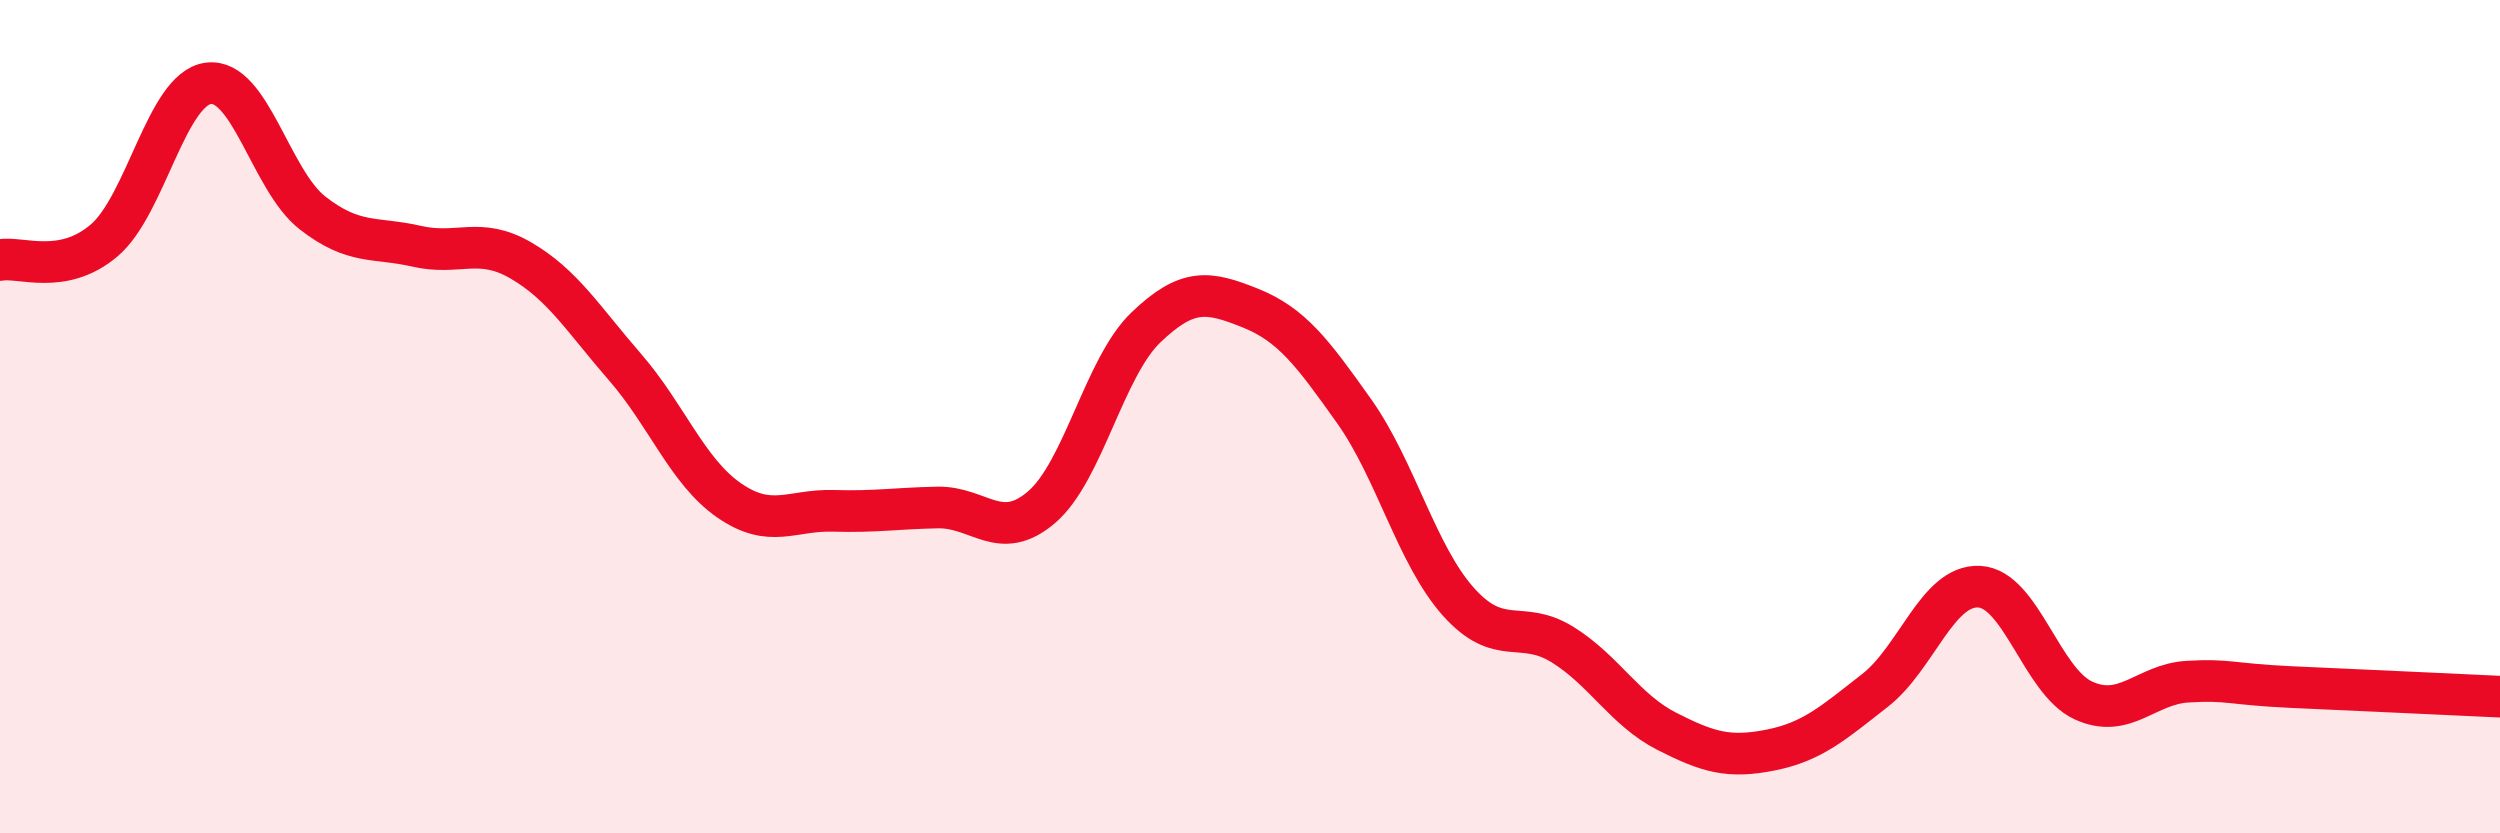
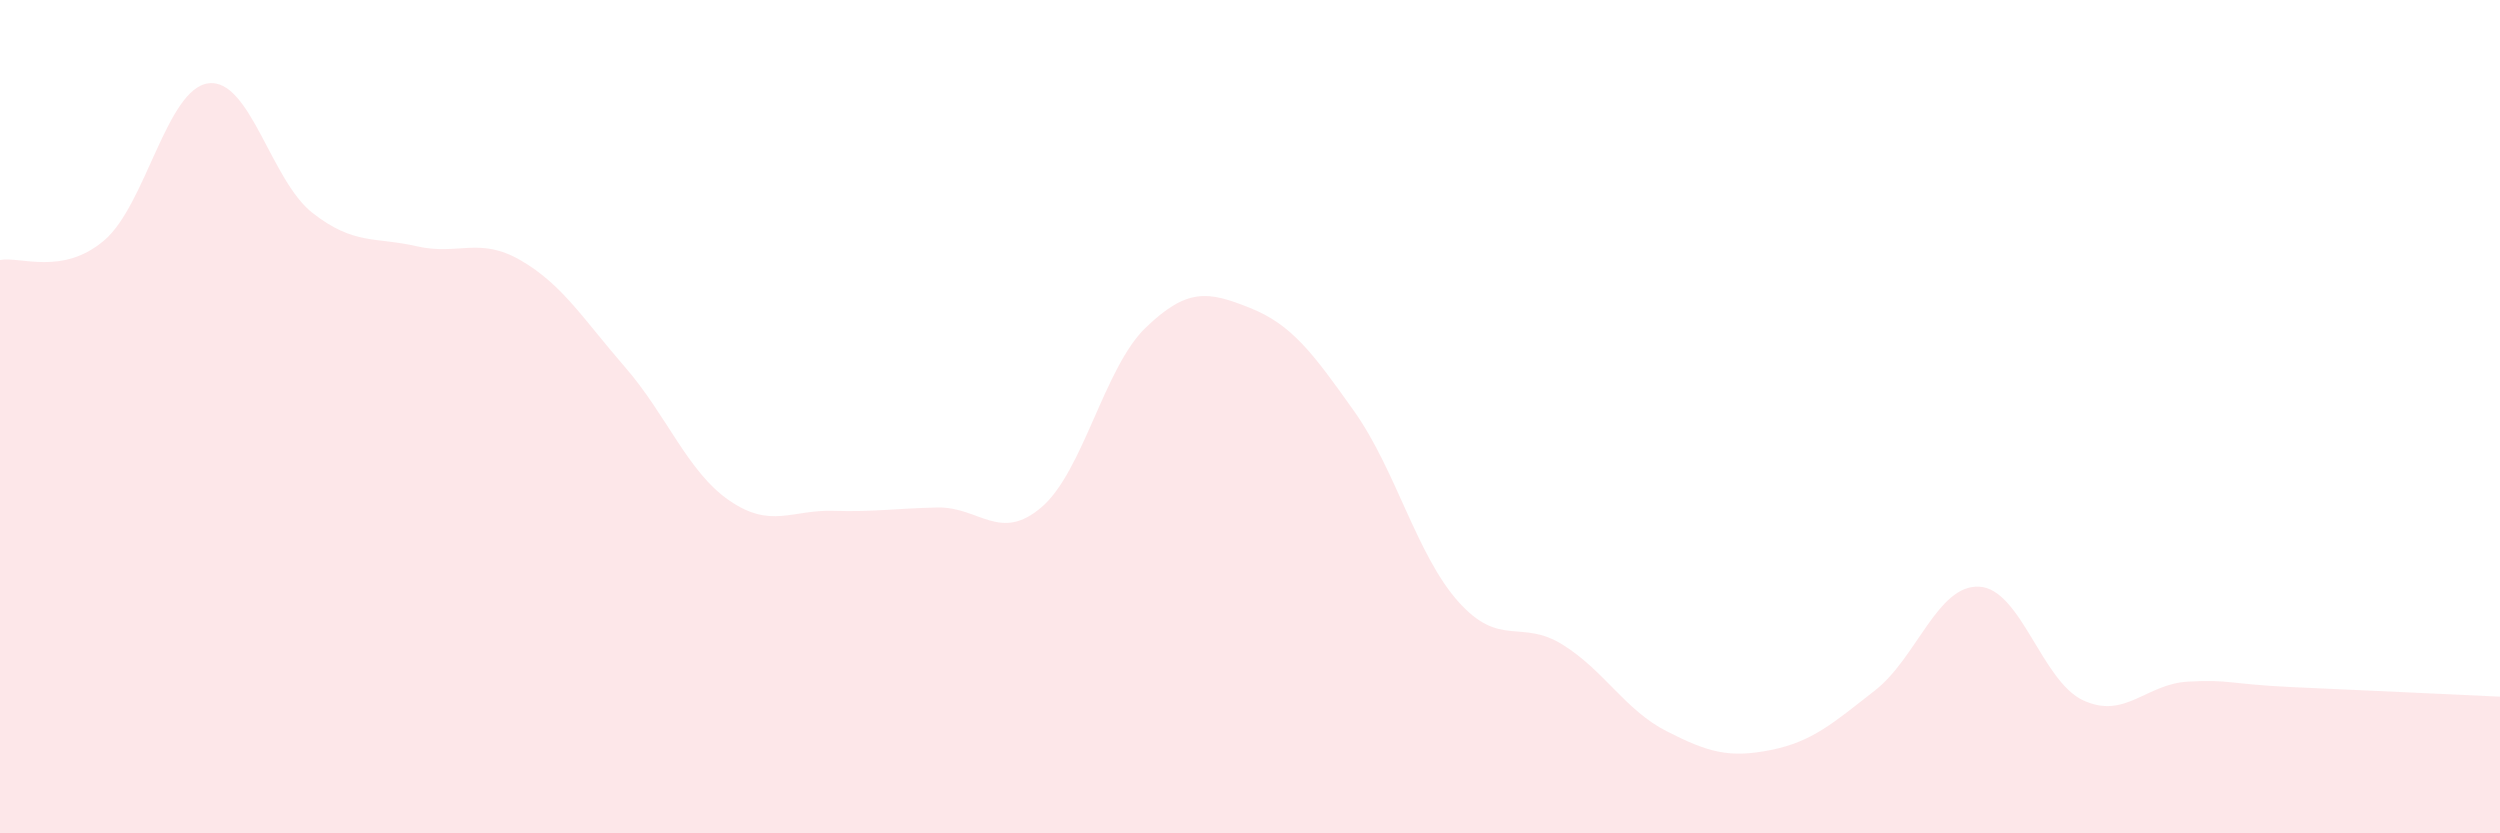
<svg xmlns="http://www.w3.org/2000/svg" width="60" height="20" viewBox="0 0 60 20">
  <path d="M 0,6.24 C 0.5,6.15 1.5,6.62 2.5,5.77 C 3.5,4.92 4,2.13 5,2 C 6,1.87 6.5,4.33 7.5,5.11 C 8.5,5.89 9,5.68 10,5.91 C 11,6.14 11.5,5.67 12.5,6.25 C 13.5,6.83 14,7.66 15,8.81 C 16,9.96 16.5,11.32 17.5,12.01 C 18.5,12.7 19,12.23 20,12.26 C 21,12.29 21.5,12.2 22.5,12.18 C 23.5,12.16 24,13.03 25,12.17 C 26,11.31 26.5,8.82 27.5,7.86 C 28.5,6.9 29,6.99 30,7.39 C 31,7.79 31.5,8.46 32.5,9.87 C 33.5,11.28 34,13.32 35,14.44 C 36,15.56 36.5,14.85 37.5,15.47 C 38.5,16.09 39,17.04 40,17.55 C 41,18.06 41.5,18.2 42.5,18 C 43.5,17.8 44,17.35 45,16.57 C 46,15.79 46.5,14.03 47.5,14.08 C 48.5,14.13 49,16.35 50,16.81 C 51,17.27 51.5,16.42 52.5,16.36 C 53.5,16.3 53.5,16.42 55,16.49 C 56.5,16.56 59,16.67 60,16.72L60 20L0 20Z" fill="#EB0A25" opacity="0.1" stroke-linecap="round" stroke-linejoin="round" />
-   <path d="M 0,6.24 C 0.5,6.15 1.5,6.62 2.5,5.77 C 3.5,4.92 4,2.13 5,2 C 6,1.87 6.5,4.33 7.5,5.11 C 8.5,5.89 9,5.68 10,5.91 C 11,6.14 11.5,5.67 12.5,6.25 C 13.5,6.83 14,7.66 15,8.81 C 16,9.96 16.5,11.32 17.5,12.01 C 18.5,12.7 19,12.23 20,12.26 C 21,12.29 21.5,12.2 22.5,12.18 C 23.5,12.16 24,13.03 25,12.17 C 26,11.31 26.5,8.82 27.5,7.86 C 28.5,6.9 29,6.99 30,7.39 C 31,7.79 31.5,8.46 32.5,9.87 C 33.5,11.28 34,13.32 35,14.44 C 36,15.56 36.5,14.85 37.5,15.47 C 38.5,16.09 39,17.04 40,17.55 C 41,18.06 41.5,18.2 42.5,18 C 43.5,17.8 44,17.35 45,16.57 C 46,15.79 46.5,14.03 47.5,14.08 C 48.5,14.13 49,16.35 50,16.81 C 51,17.27 51.5,16.42 52.5,16.36 C 53.5,16.3 53.5,16.42 55,16.49 C 56.5,16.56 59,16.67 60,16.72" stroke="#EB0A25" stroke-width="1" fill="none" stroke-linecap="round" stroke-linejoin="round" />
</svg>